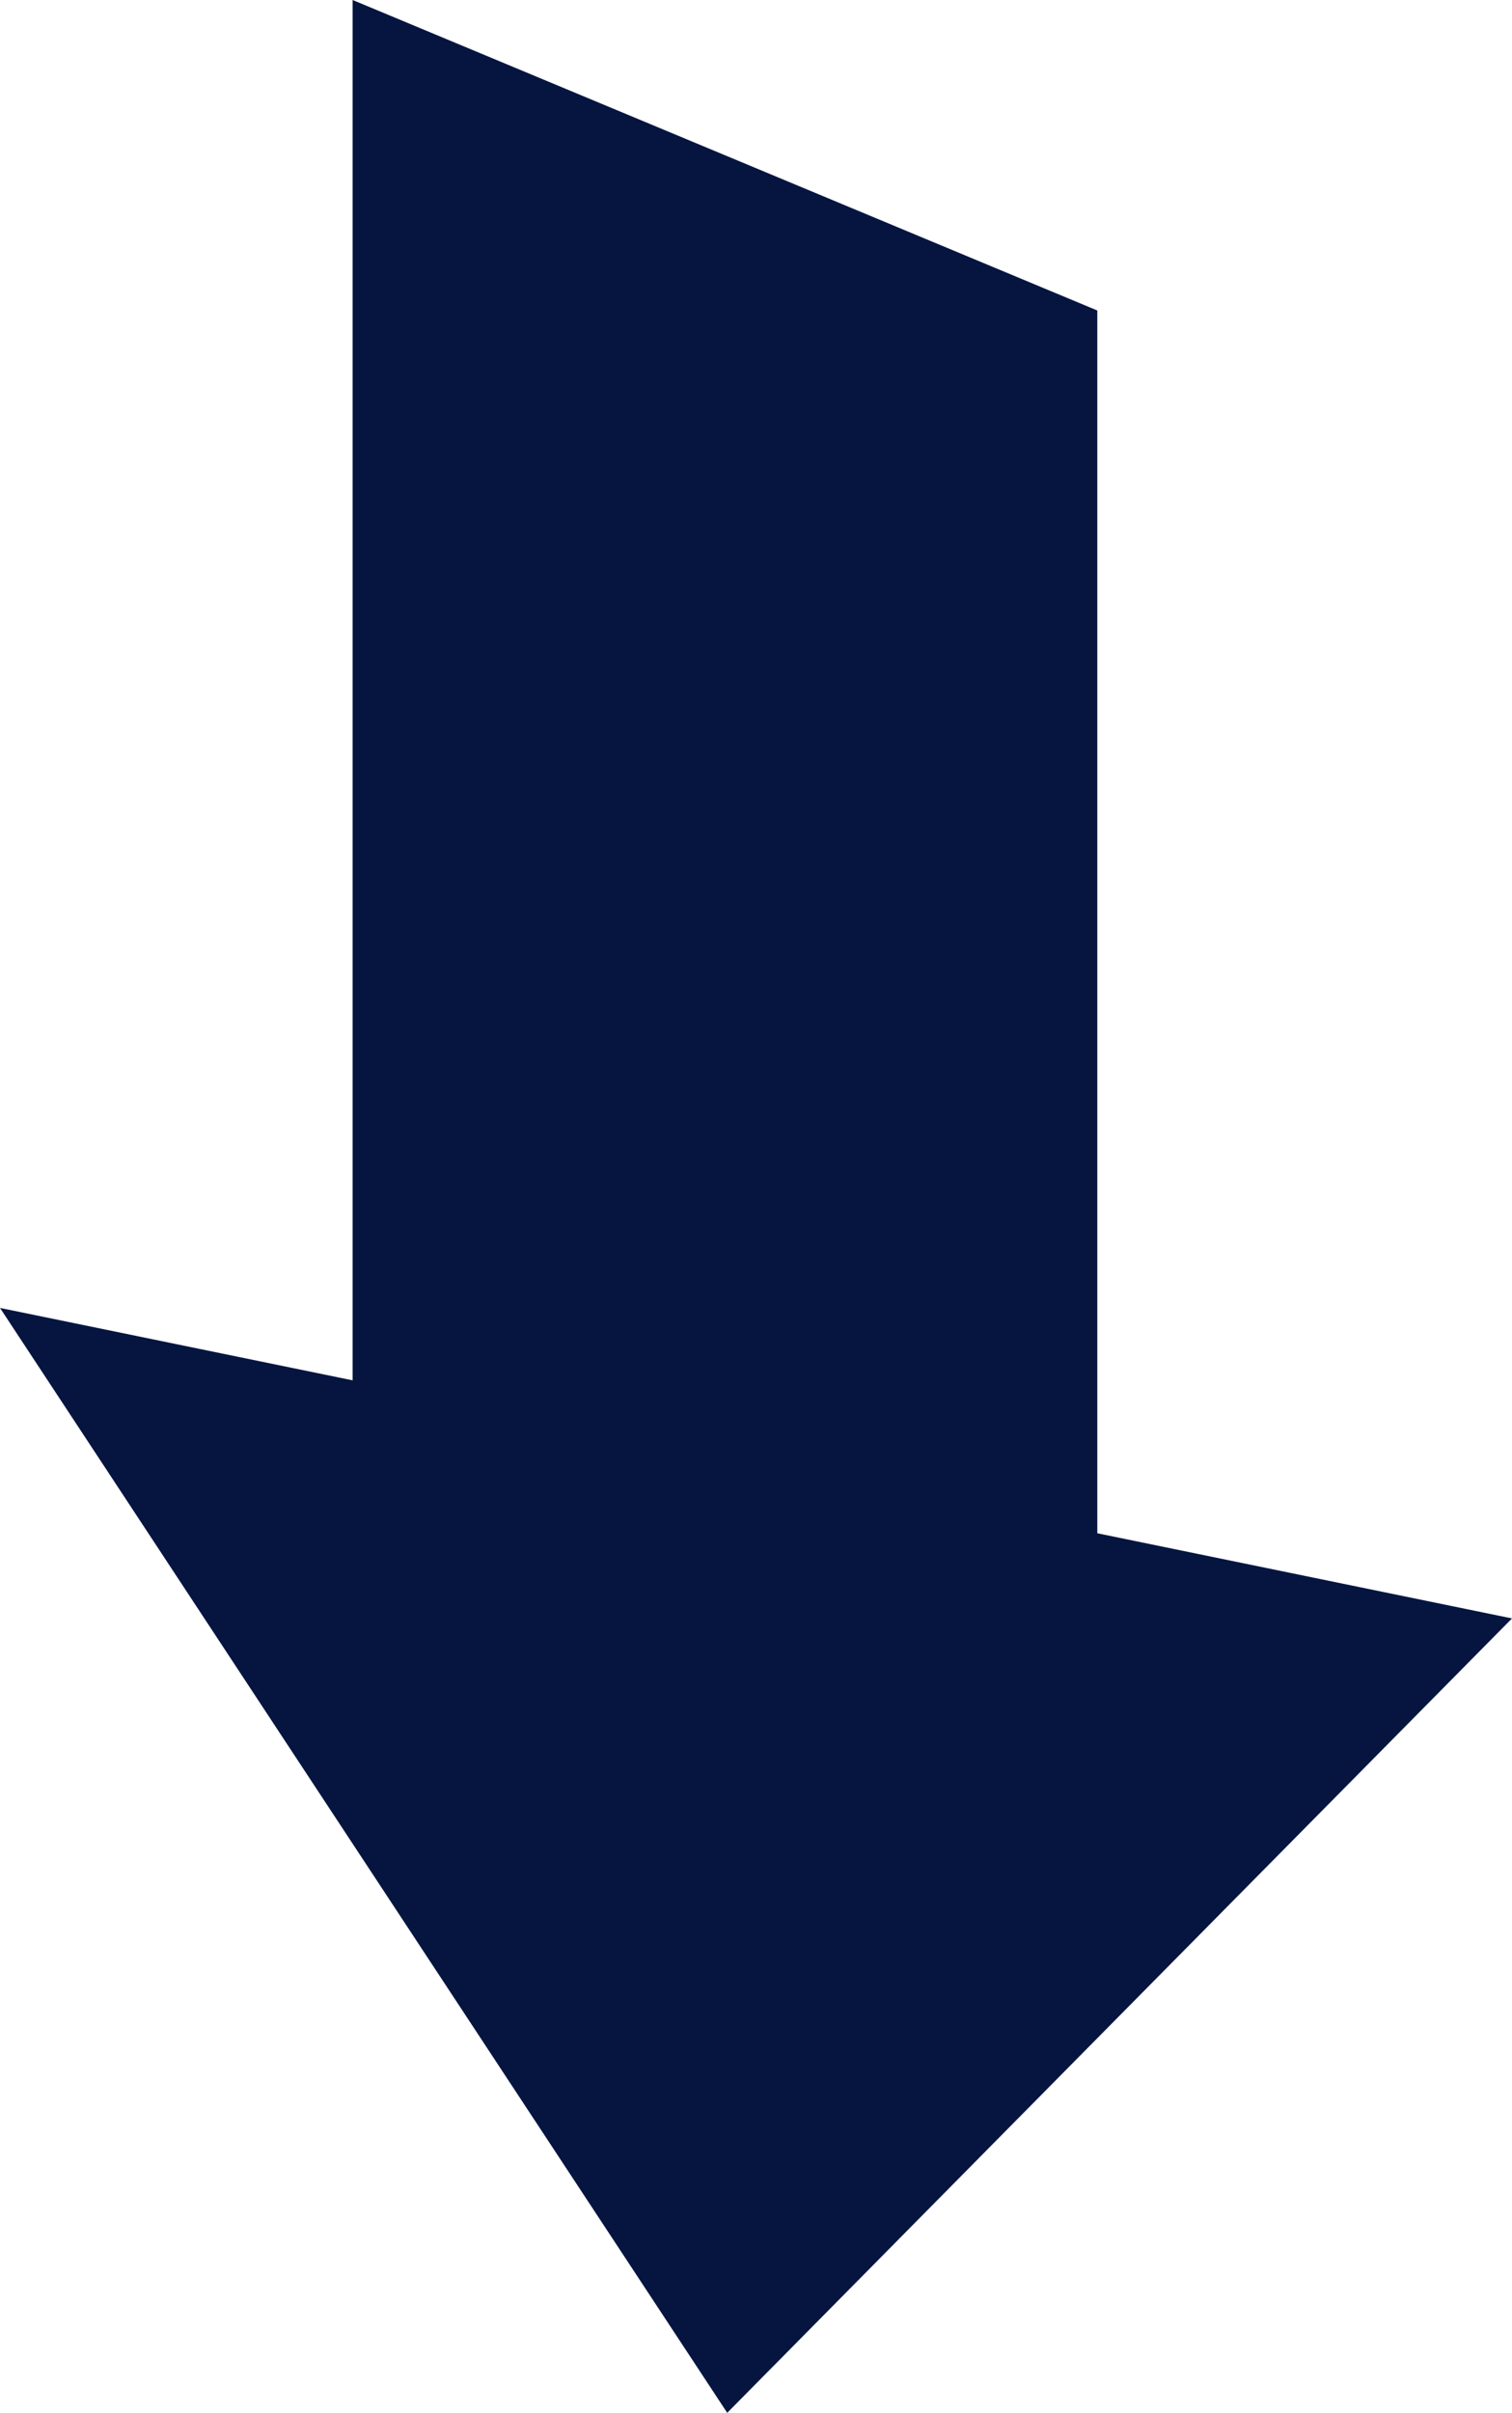
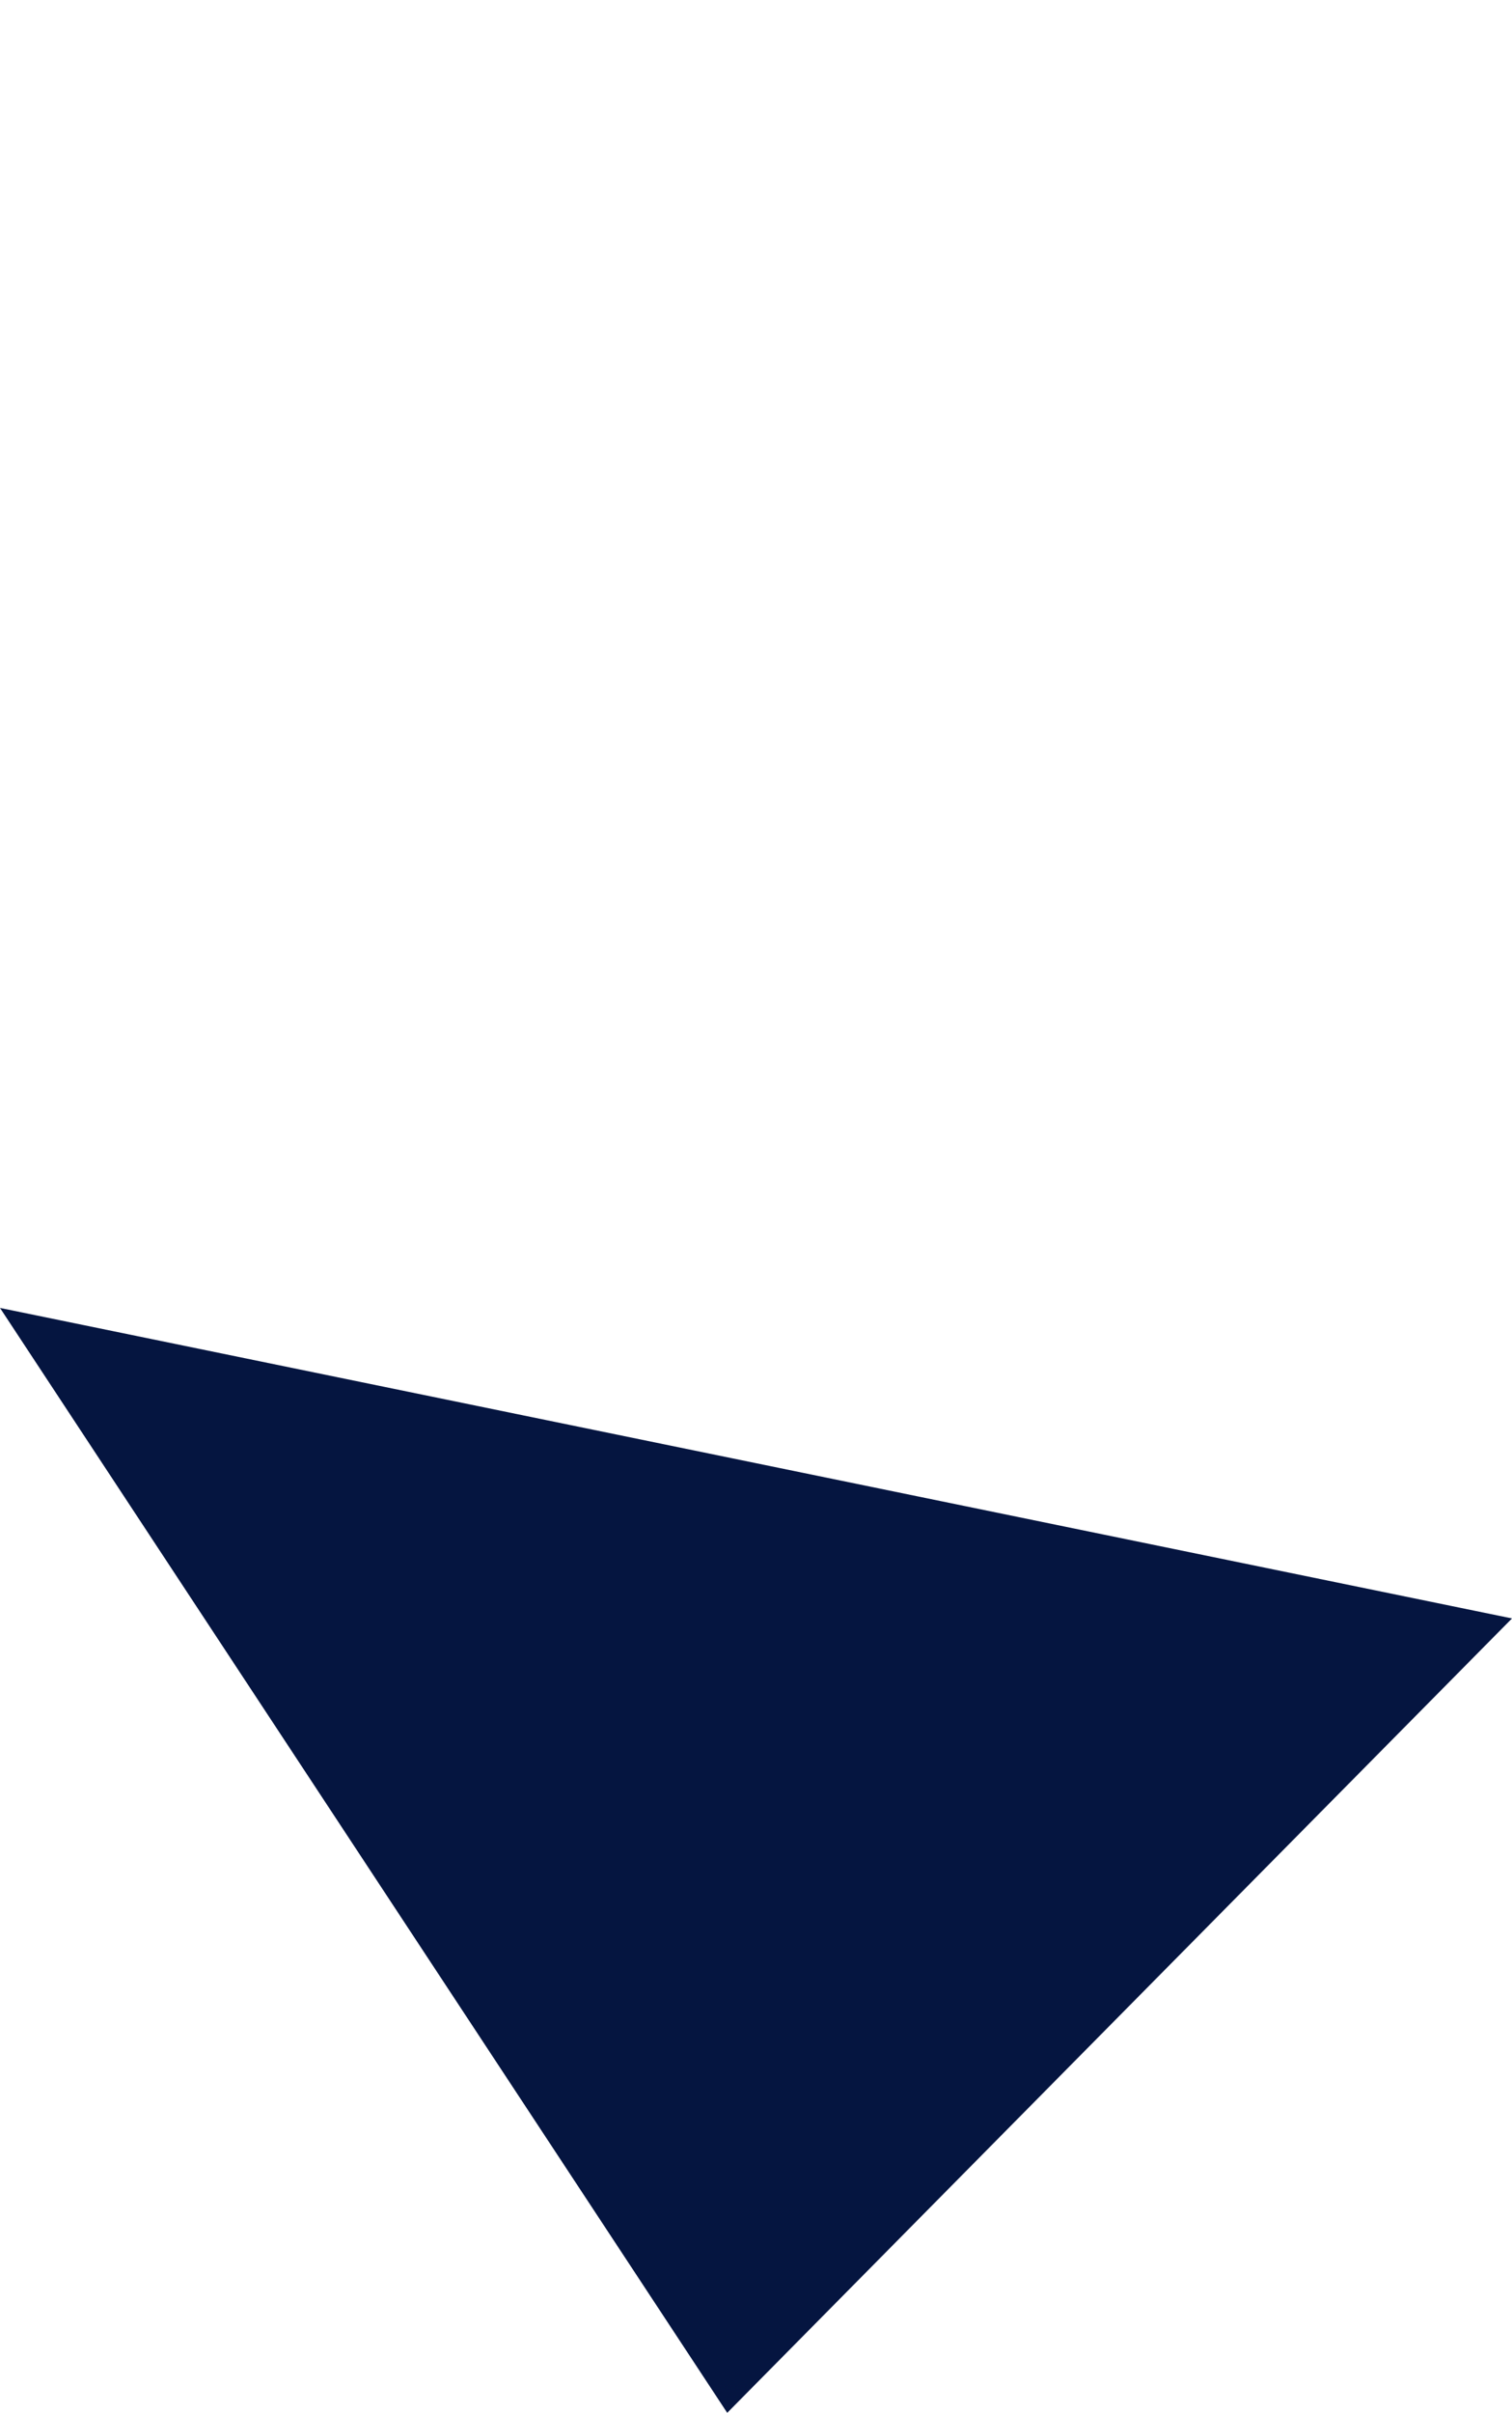
<svg xmlns="http://www.w3.org/2000/svg" width="34.988" height="55.795">
  <g data-name="グループ 111" fill="#051540">
-     <path data-name="パス 332" d="M25.392 7.18v38.054L8.16 38.054V0z" />
    <path data-name="パス 331" d="M34.988 37.425L0 30.245l16.828 25.55z" />
  </g>
</svg>